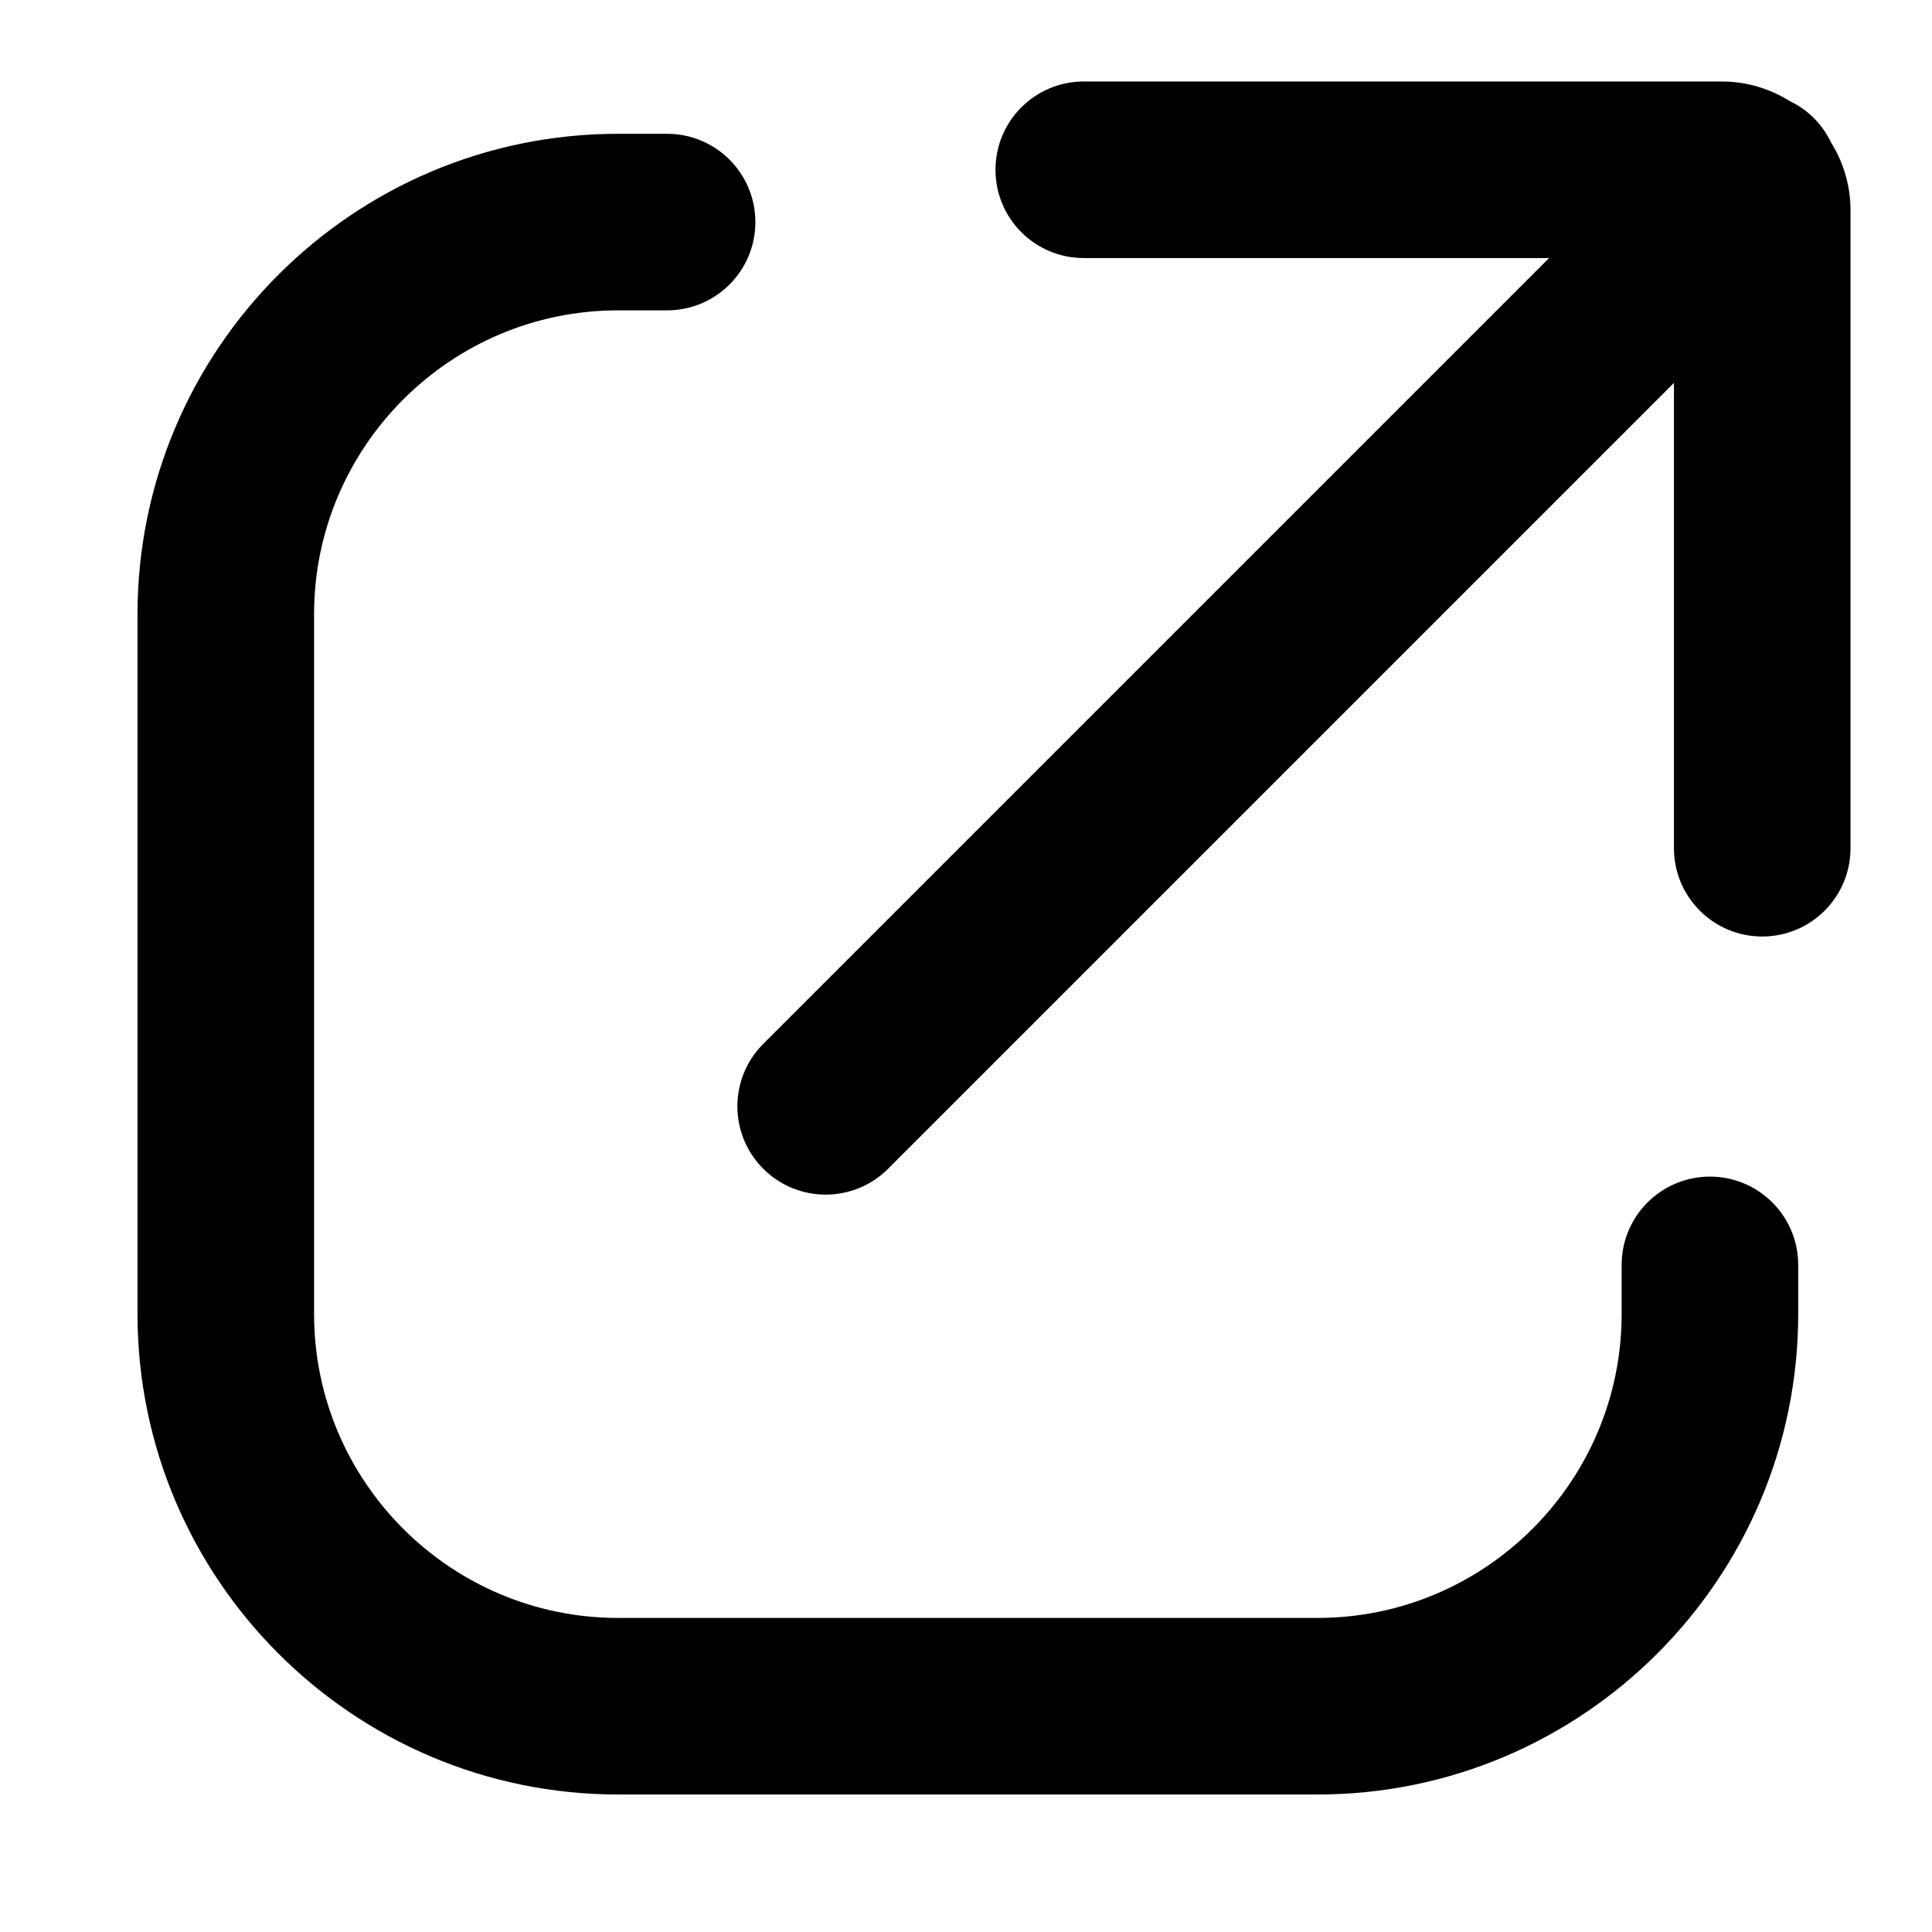
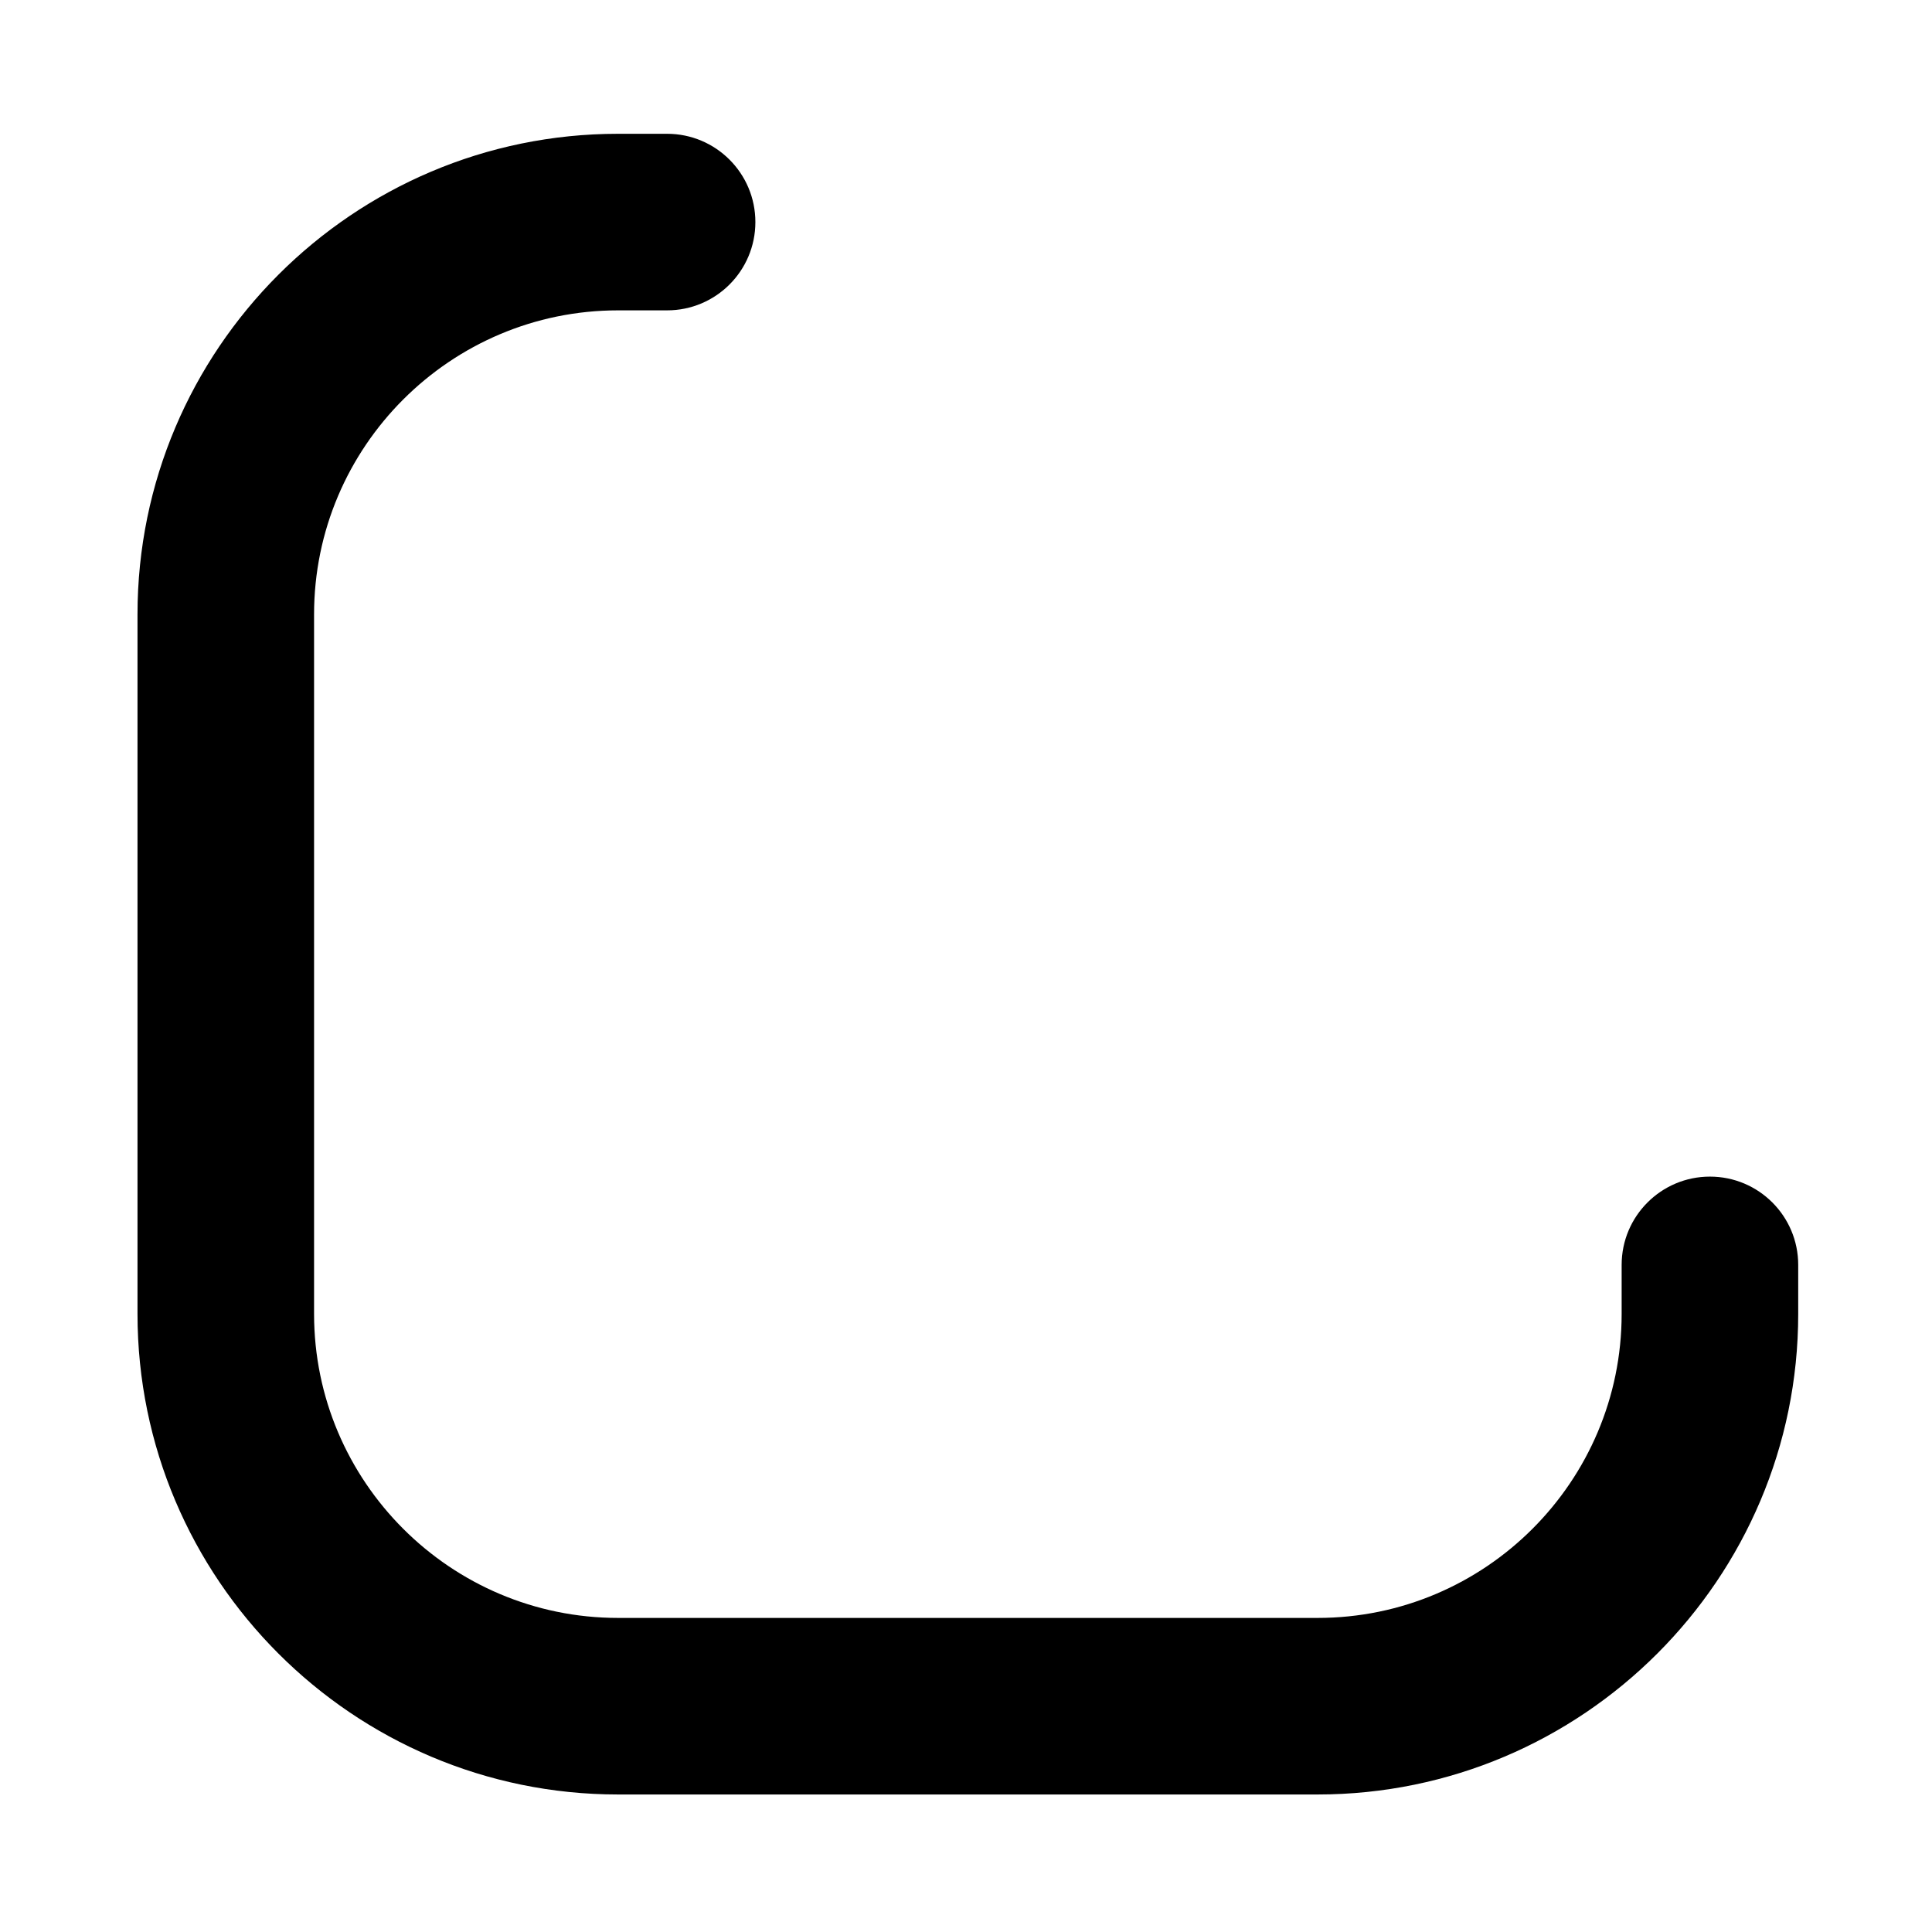
<svg xmlns="http://www.w3.org/2000/svg" id="Layer_1" version="1.1" viewBox="0 0 142.25 142.25">
  <path d="M125.899,86.632c-3.59,0-6.5,2.91-6.5,6.5v3.61c0,12.342-10.041,22.383-22.384,22.383h-51.508c-12.342,0-22.383-10.041-22.383-22.383v-51.508c0-12.342,10.041-22.383,22.383-22.383h3.61c3.59,0,6.5-2.91,6.5-6.5s-2.91-6.5-6.5-6.5h-3.61c-19.51,0-35.383,15.873-35.383,35.383v51.508c0,19.51,15.873,35.383,35.383,35.383h51.508c19.511,0,35.384-15.873,35.384-35.383v-3.61c0-3.59-2.91-6.5-6.5-6.5Z" />
-   <path d="M134.81,10.477c-.31-.643-.724-1.248-1.257-1.781-.533-.534-1.139-.948-1.782-1.257-1.453-.906-3.162-1.439-4.996-1.439h-46.979c-3.59,0-6.5,2.91-6.5,6.5s2.91,6.5,6.5,6.5h34.261l-57.861,57.862c-2.538,2.539-2.538,6.654,0,9.192,1.269,1.269,2.933,1.904,4.596,1.904s3.327-.635,4.597-1.904l57.861-57.862v34.262c0,3.59,2.91,6.5,6.5,6.5s6.5-2.91,6.5-6.5V15.475c0-1.836-.533-3.545-1.44-4.998Z" />
</svg>